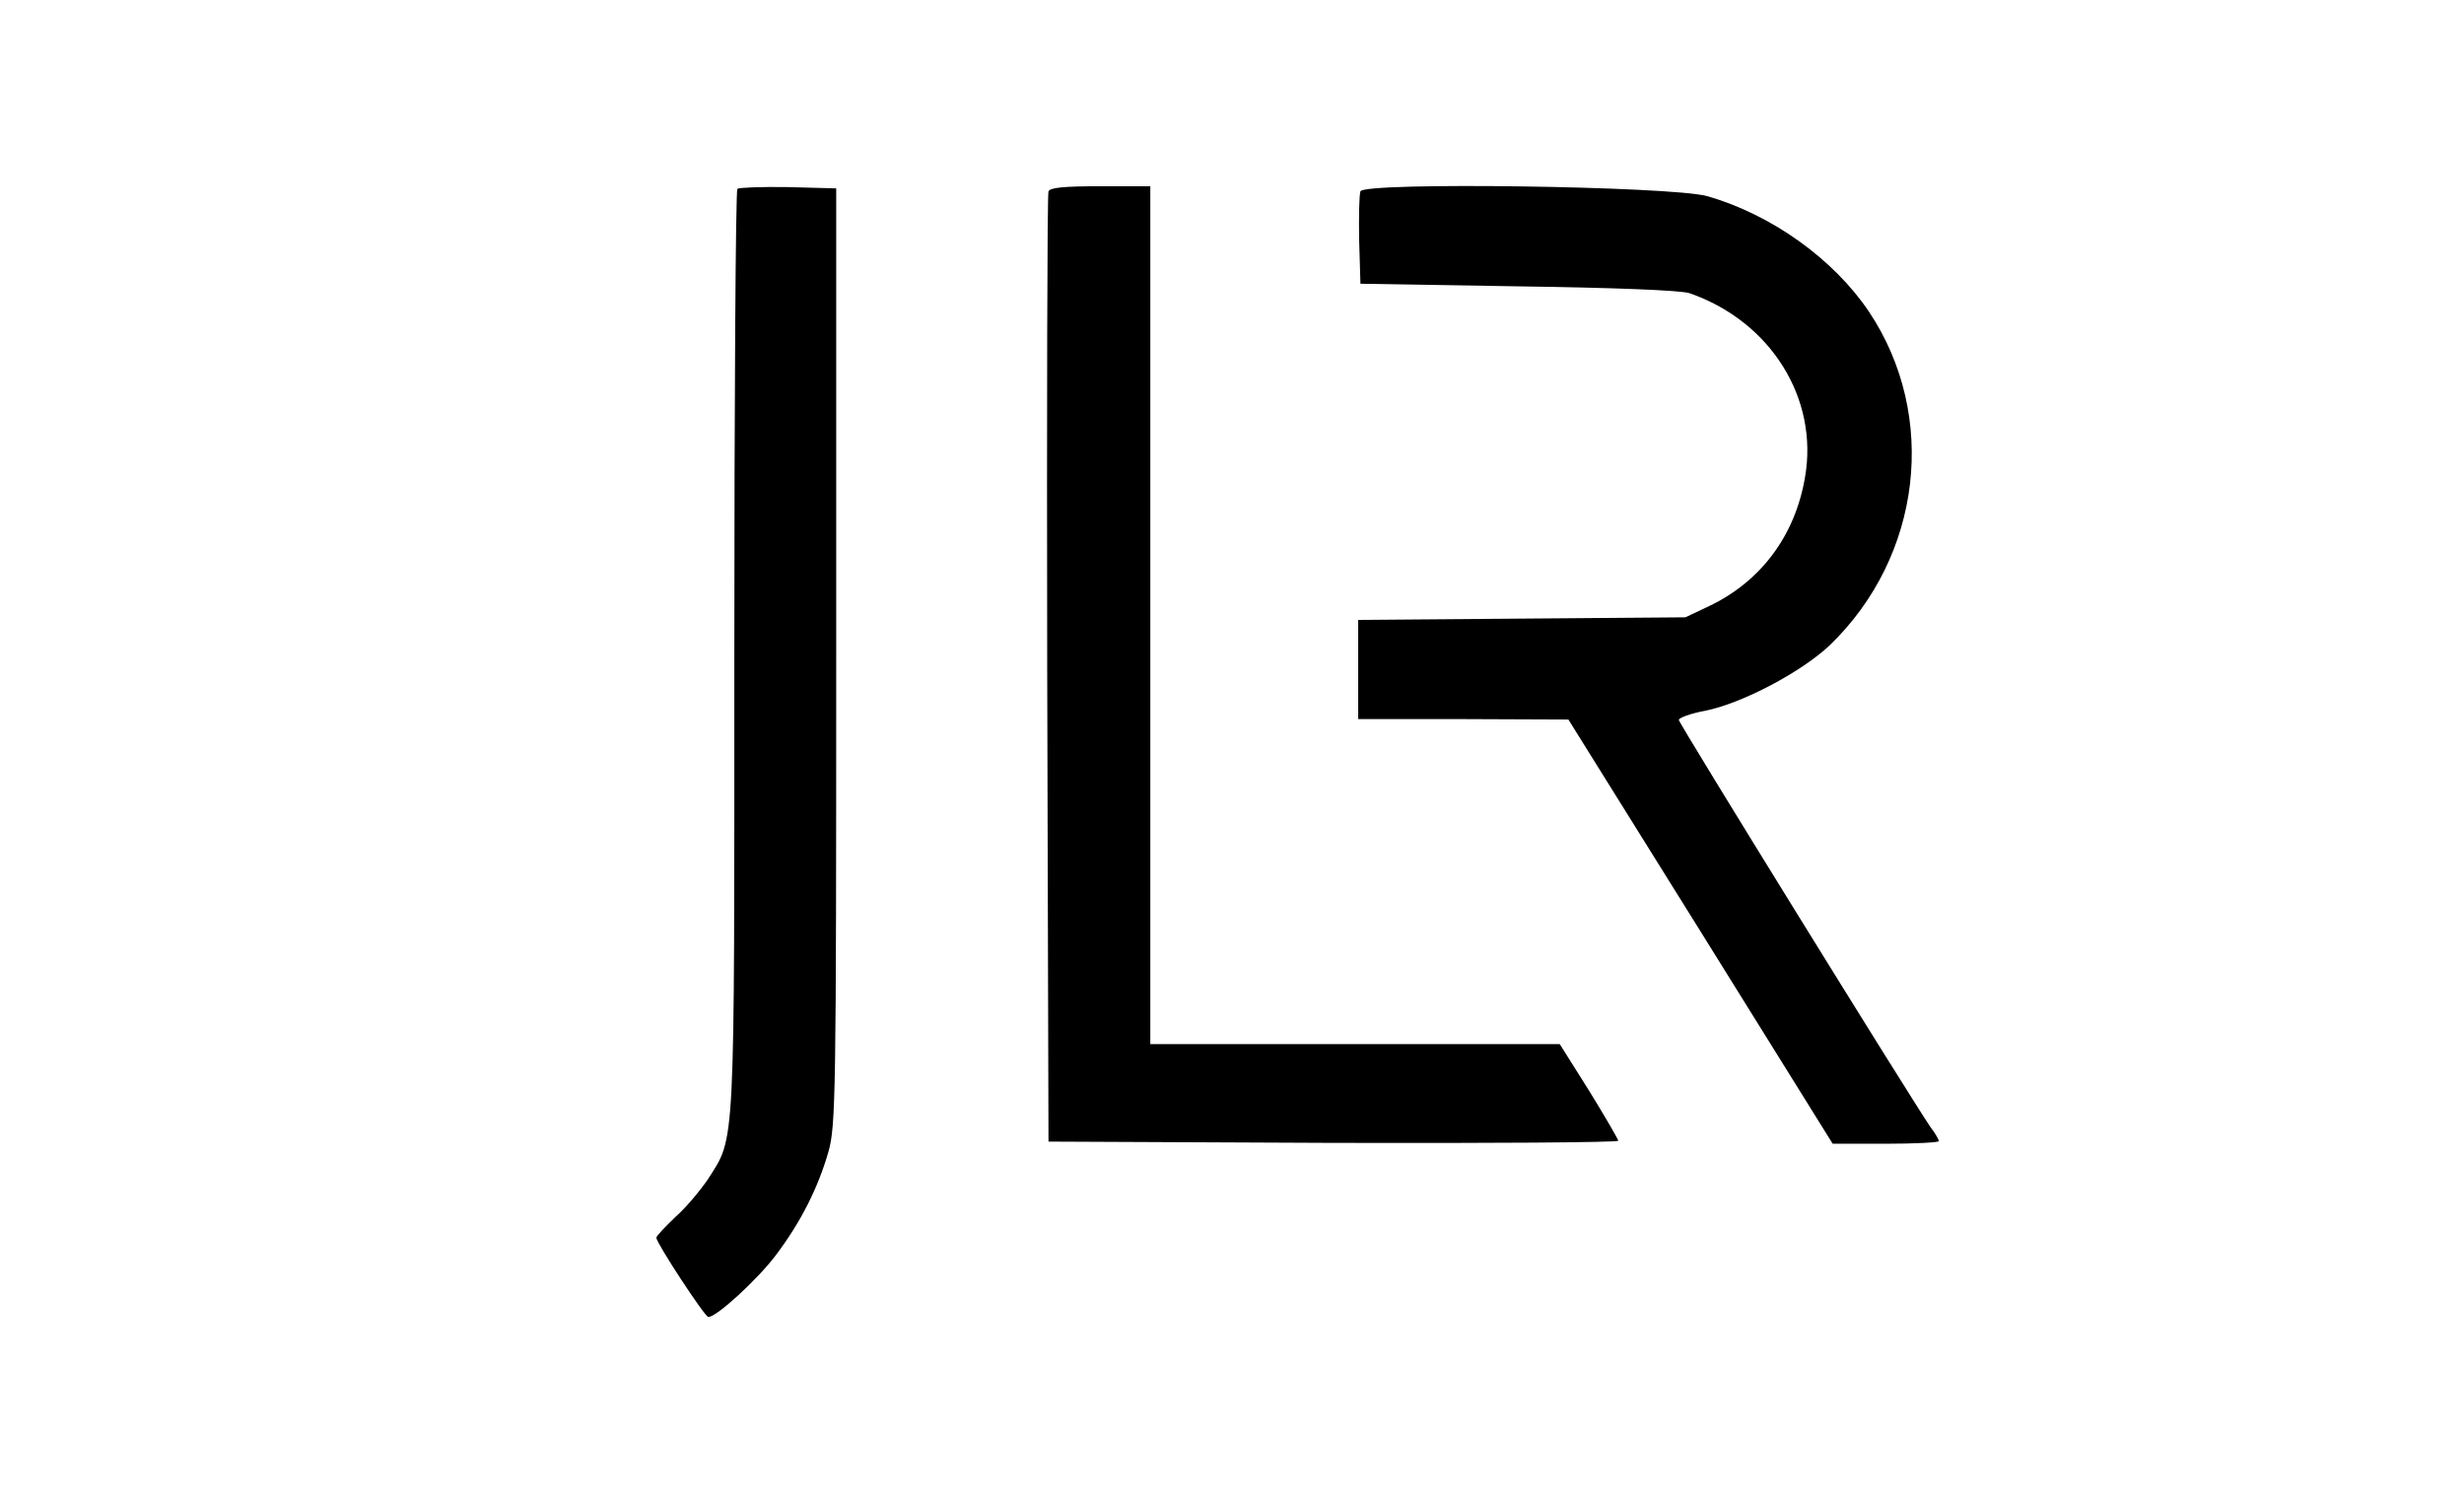
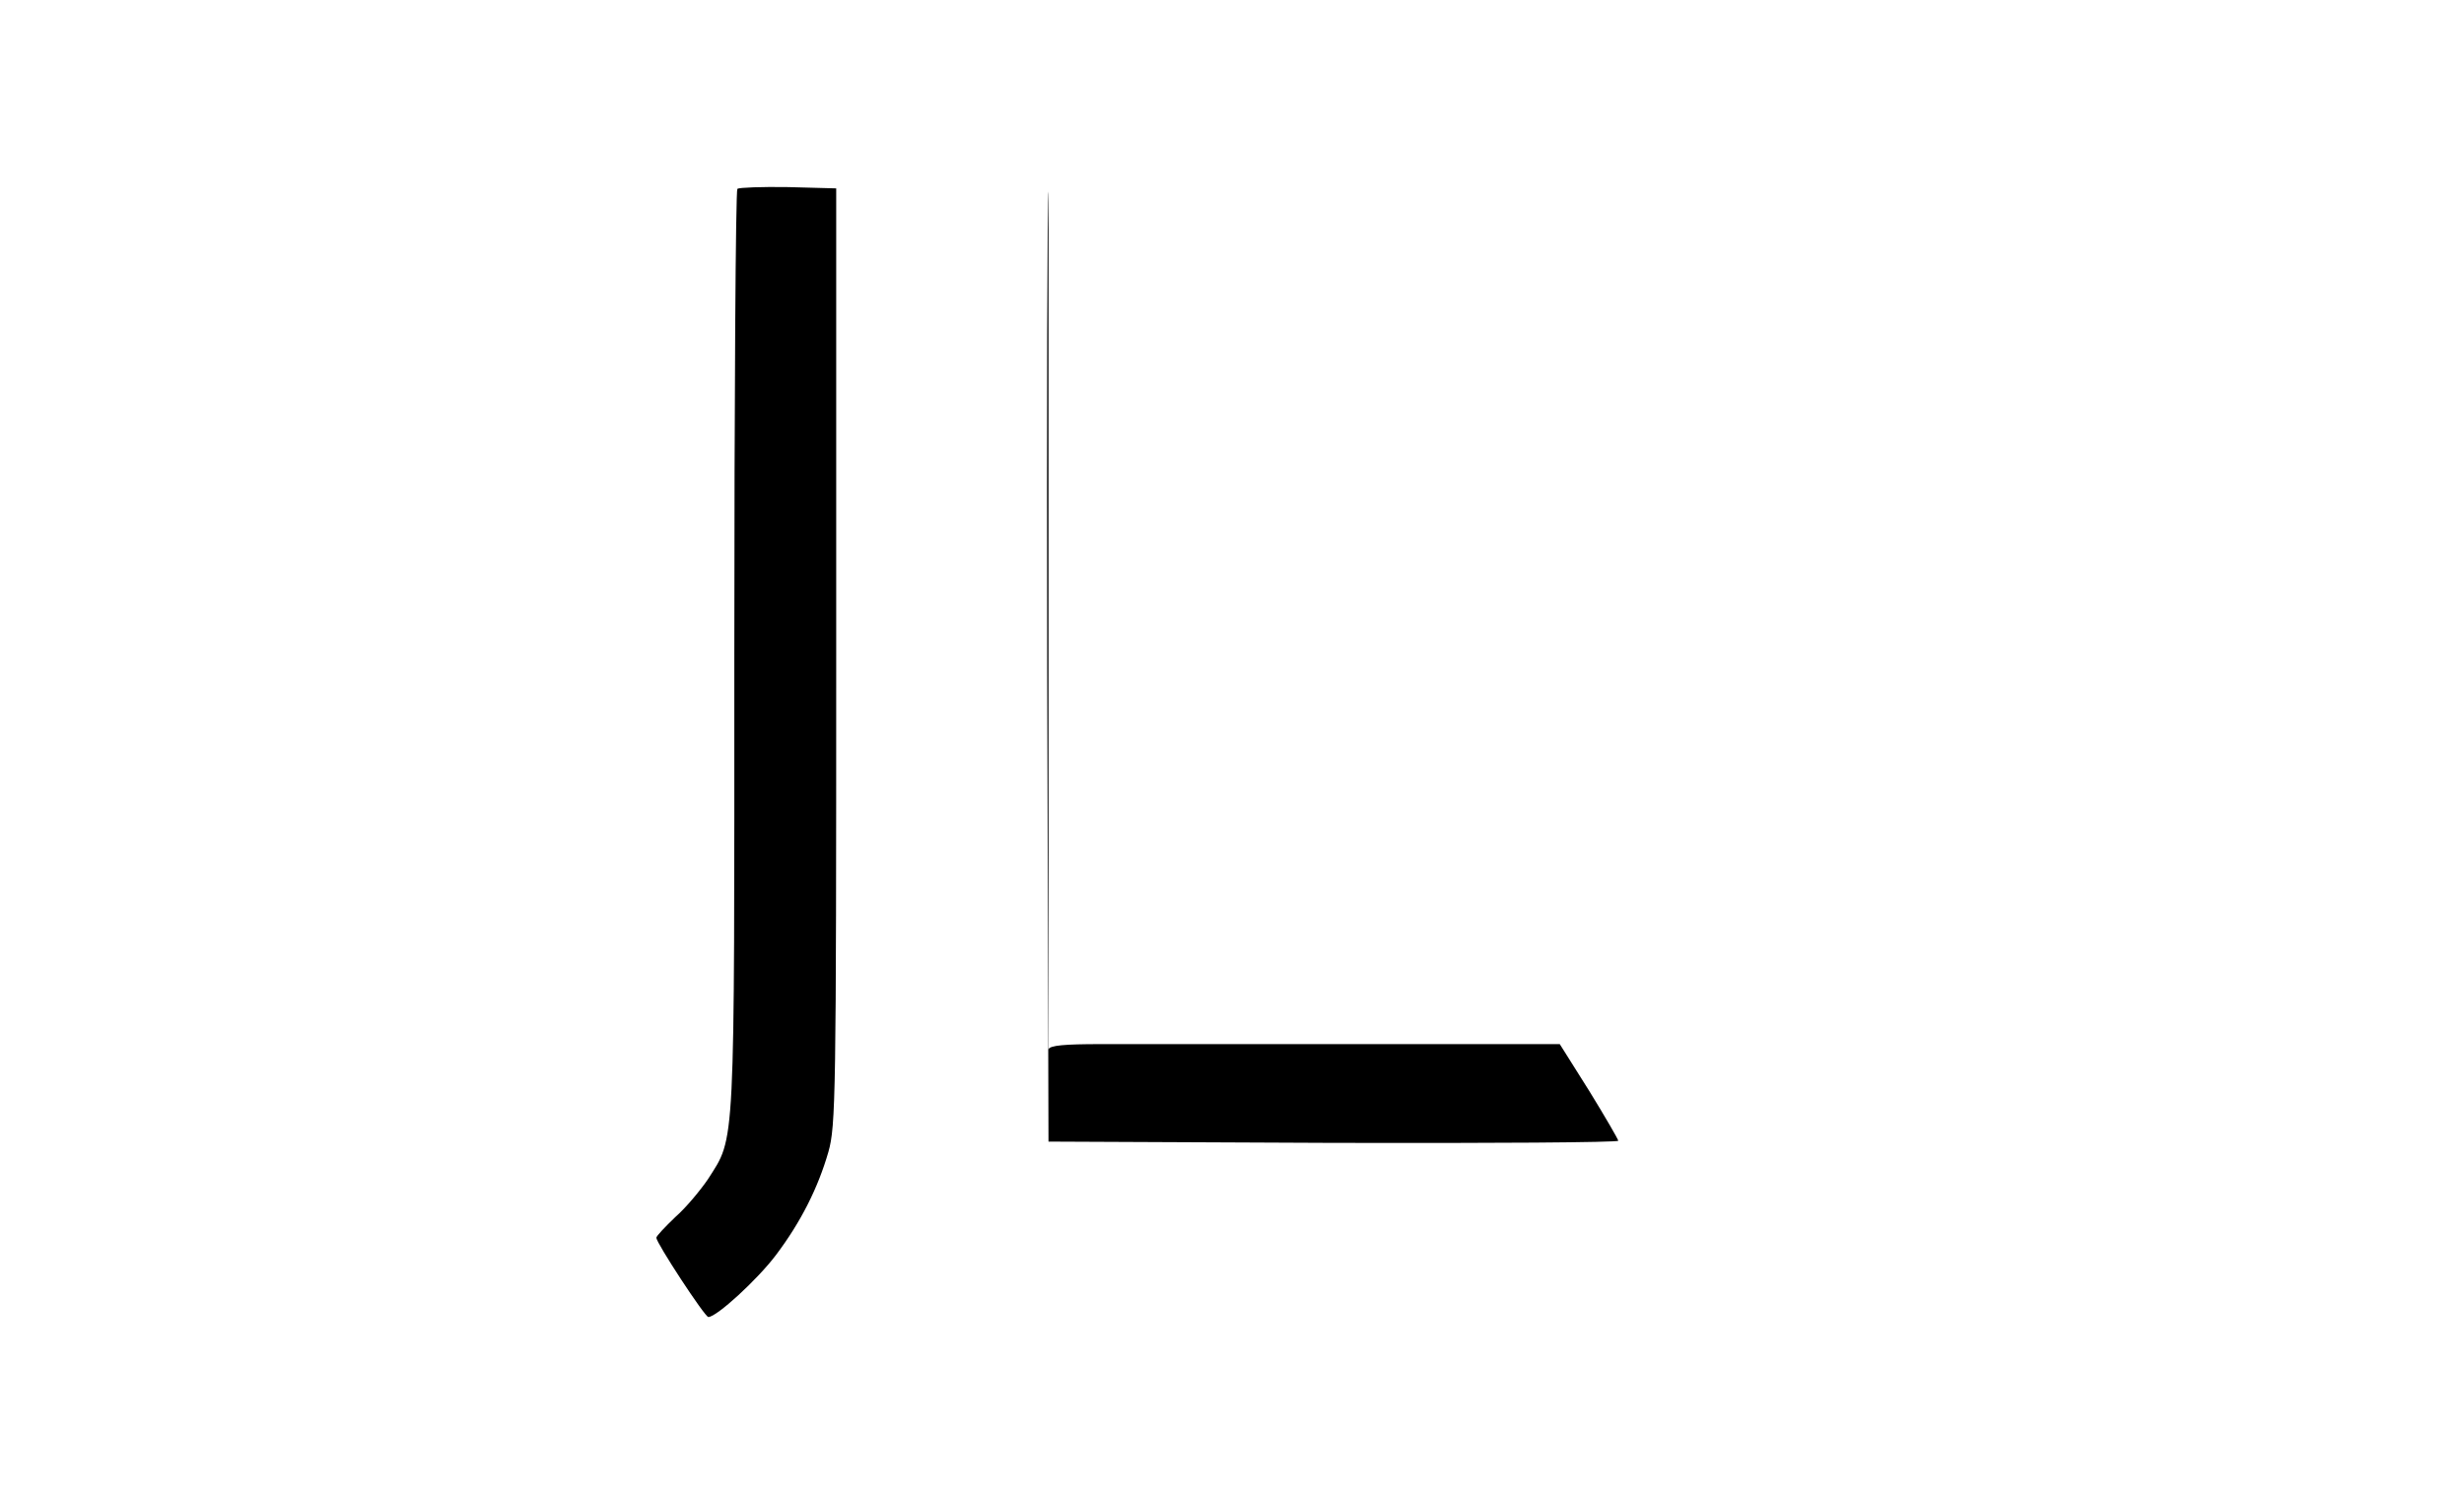
<svg xmlns="http://www.w3.org/2000/svg" id="Other" viewBox="0 0 460 280.64">
  <defs>
    <style>.cls-1{stroke-width:0px;}</style>
  </defs>
  <path class="cls-1" d="m137.66,35.25c-.32.32-.57,39.23-.57,86.47,0,94.48.24,90.27-4.93,98.44-1.38,2.02-4.04,5.26-6.07,7.04-1.94,1.86-3.56,3.56-3.56,3.88,0,.97,9.06,14.8,9.71,14.8,1.54,0,9.14-6.96,12.62-11.57,4.69-6.23,7.85-12.54,9.79-19.25,1.38-4.85,1.46-10.43,1.46-92.54V35.17l-8.98-.24c-4.85-.08-9.14.08-9.46.32Z" />
-   <path class="cls-1" d="m195.74,35.74c-.24.57-.32,40.69-.24,89.22l.24,88.17,53.23.24c29.2.08,53.14-.08,53.14-.4,0-.24-2.43-4.45-5.42-9.3l-5.5-8.74h-76.44V34.77h-9.3c-6.71,0-9.46.24-9.71.97Z" />
-   <path class="cls-1" d="m253.98,35.74c-.24.65-.32,4.77-.24,9.22l.24,8.01,29.52.49c17.47.24,30.5.73,31.95,1.29,15.13,5.26,24.11,19.66,21.52,34.38-1.86,10.92-8.25,19.41-17.88,24.02l-4.45,2.1-30.5.24-30.58.24v18.52h19.66l19.58.08,24.67,39.56,24.67,39.64h9.87c5.5,0,9.95-.24,9.95-.49s-.65-1.46-1.54-2.59c-3.56-5.18-47-75.39-47-76.04,0-.4,2.18-1.21,4.85-1.7,6.96-1.38,18.12-7.28,23.38-12.3,17.15-16.58,20.22-42.79,7.28-62.2-6.63-9.87-18.28-18.2-30.25-21.6-6.79-1.86-64.06-2.67-64.71-.89Z" />
+   <path class="cls-1" d="m195.74,35.74c-.24.57-.32,40.69-.24,89.22l.24,88.17,53.23.24c29.2.08,53.14-.08,53.14-.4,0-.24-2.43-4.45-5.42-9.3l-5.5-8.74h-76.44h-9.3c-6.71,0-9.46.24-9.71.97Z" />
</svg>